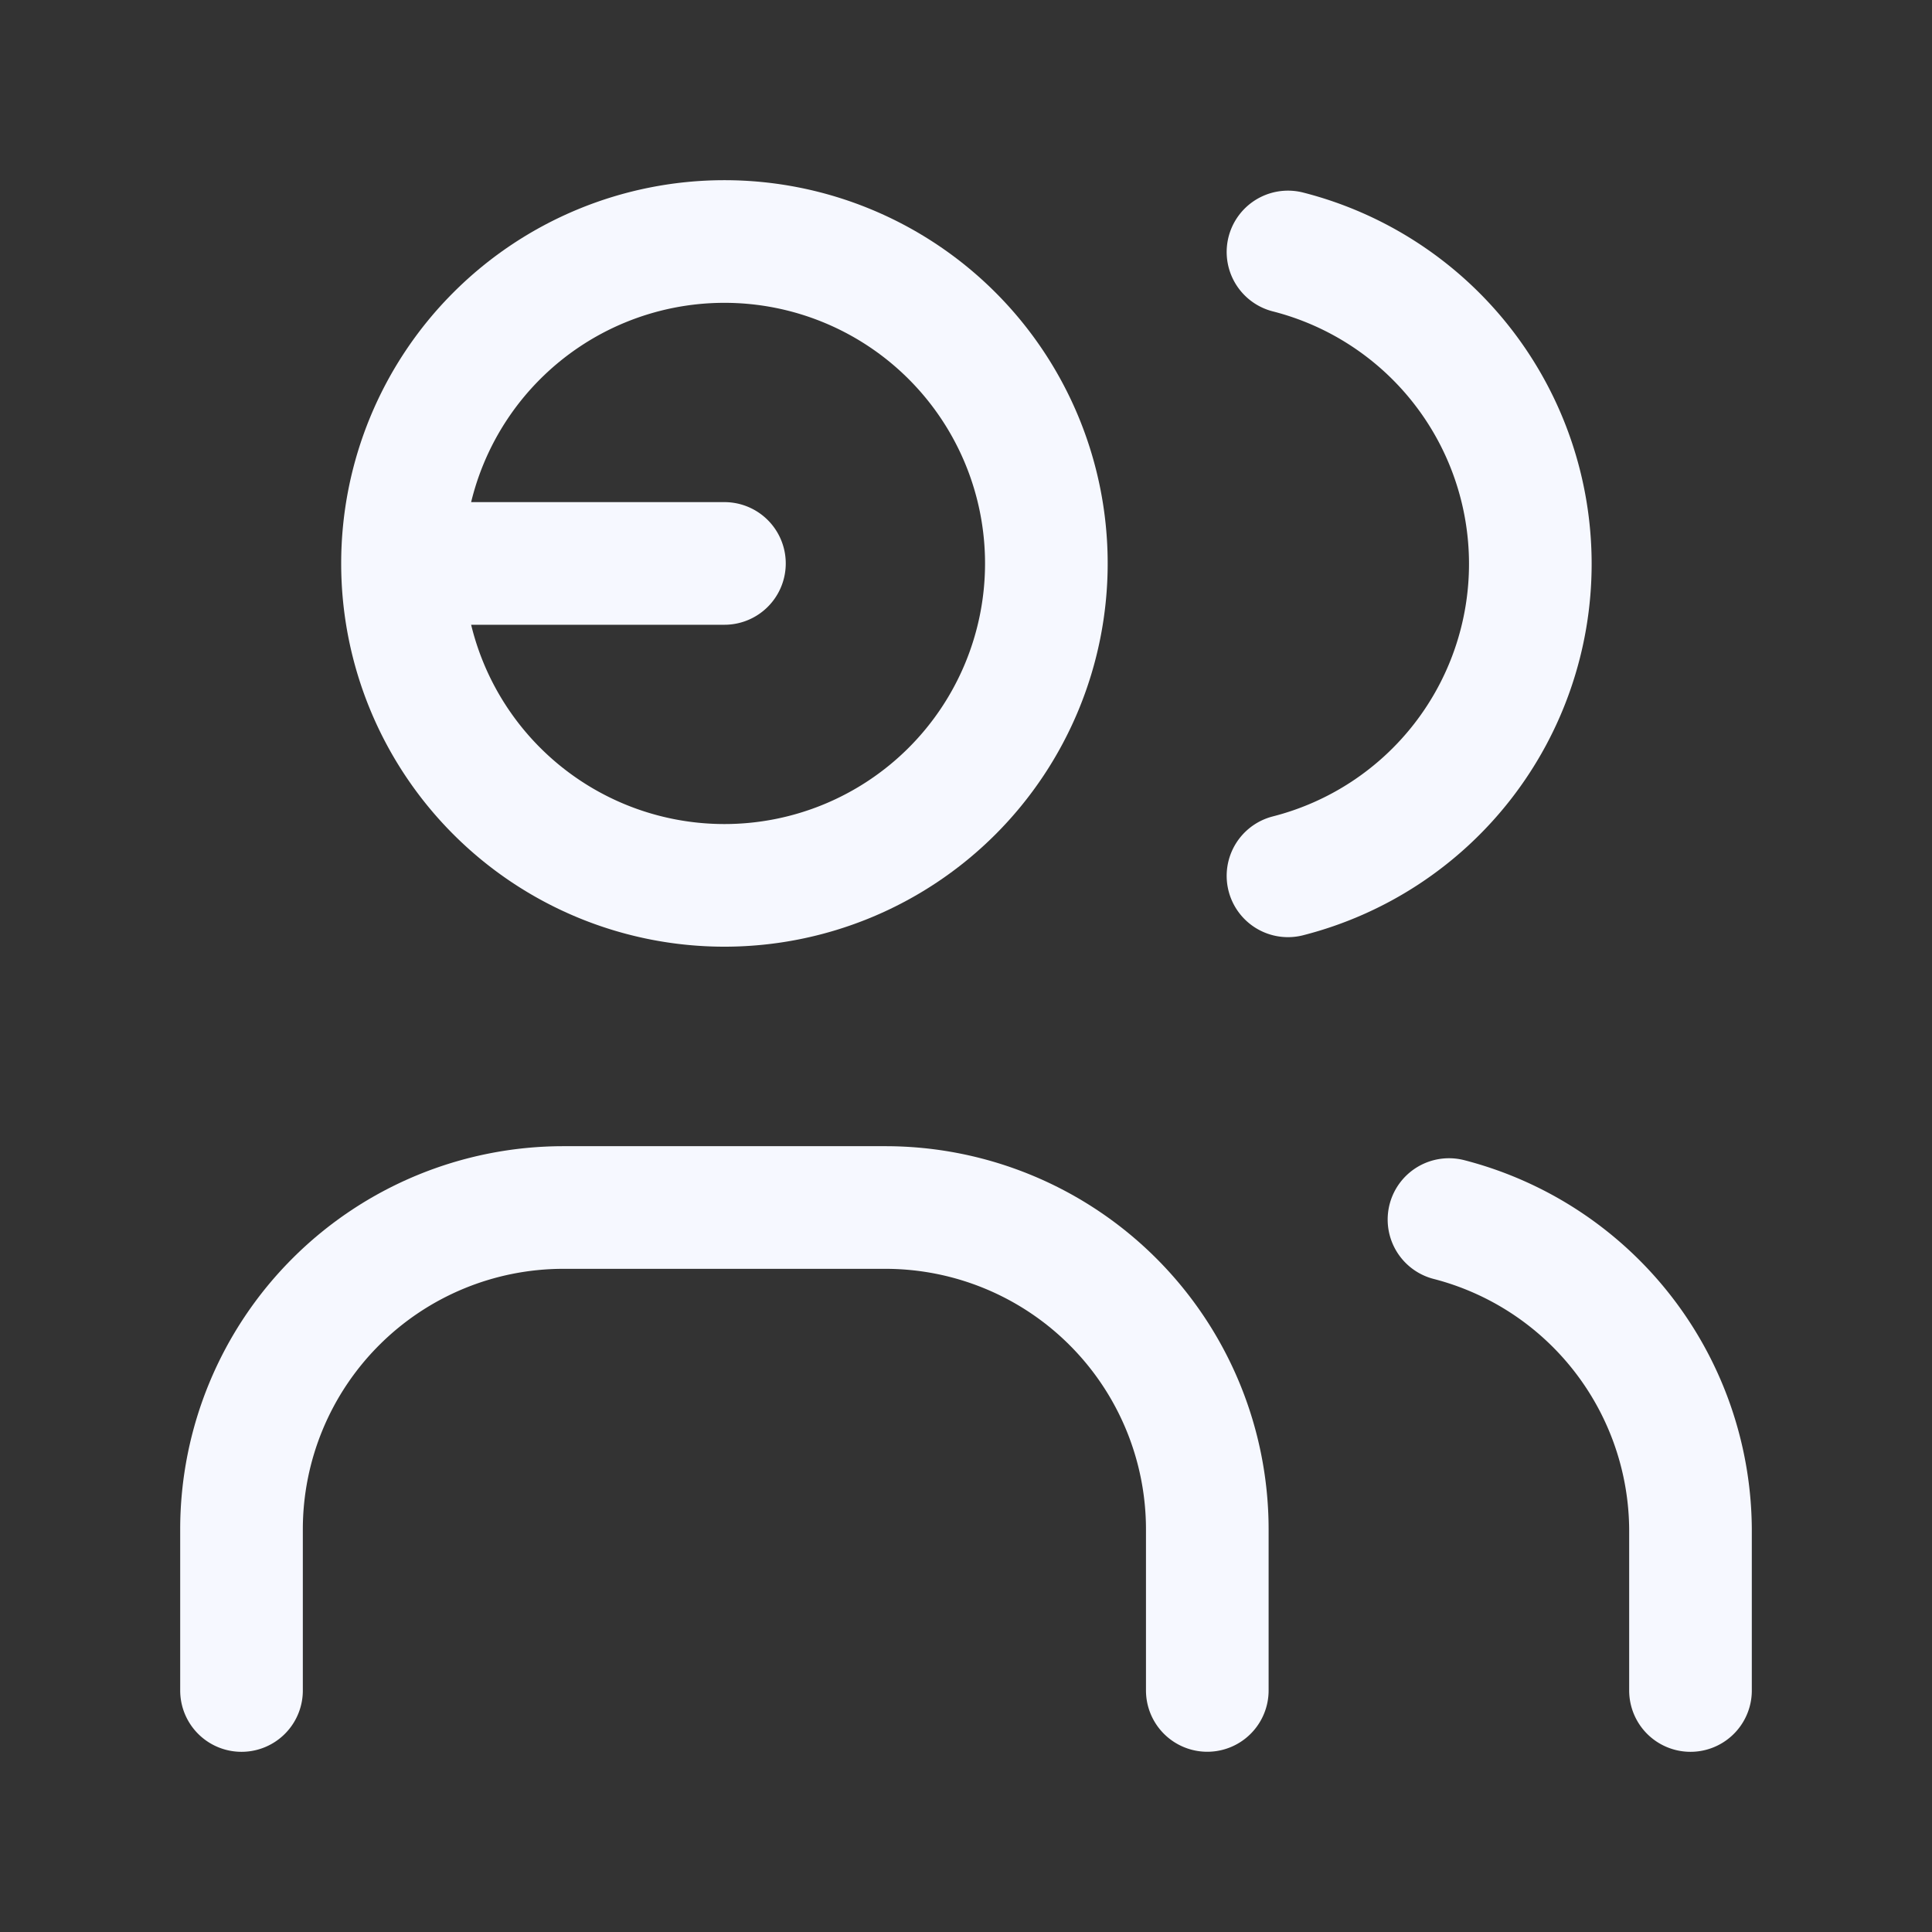
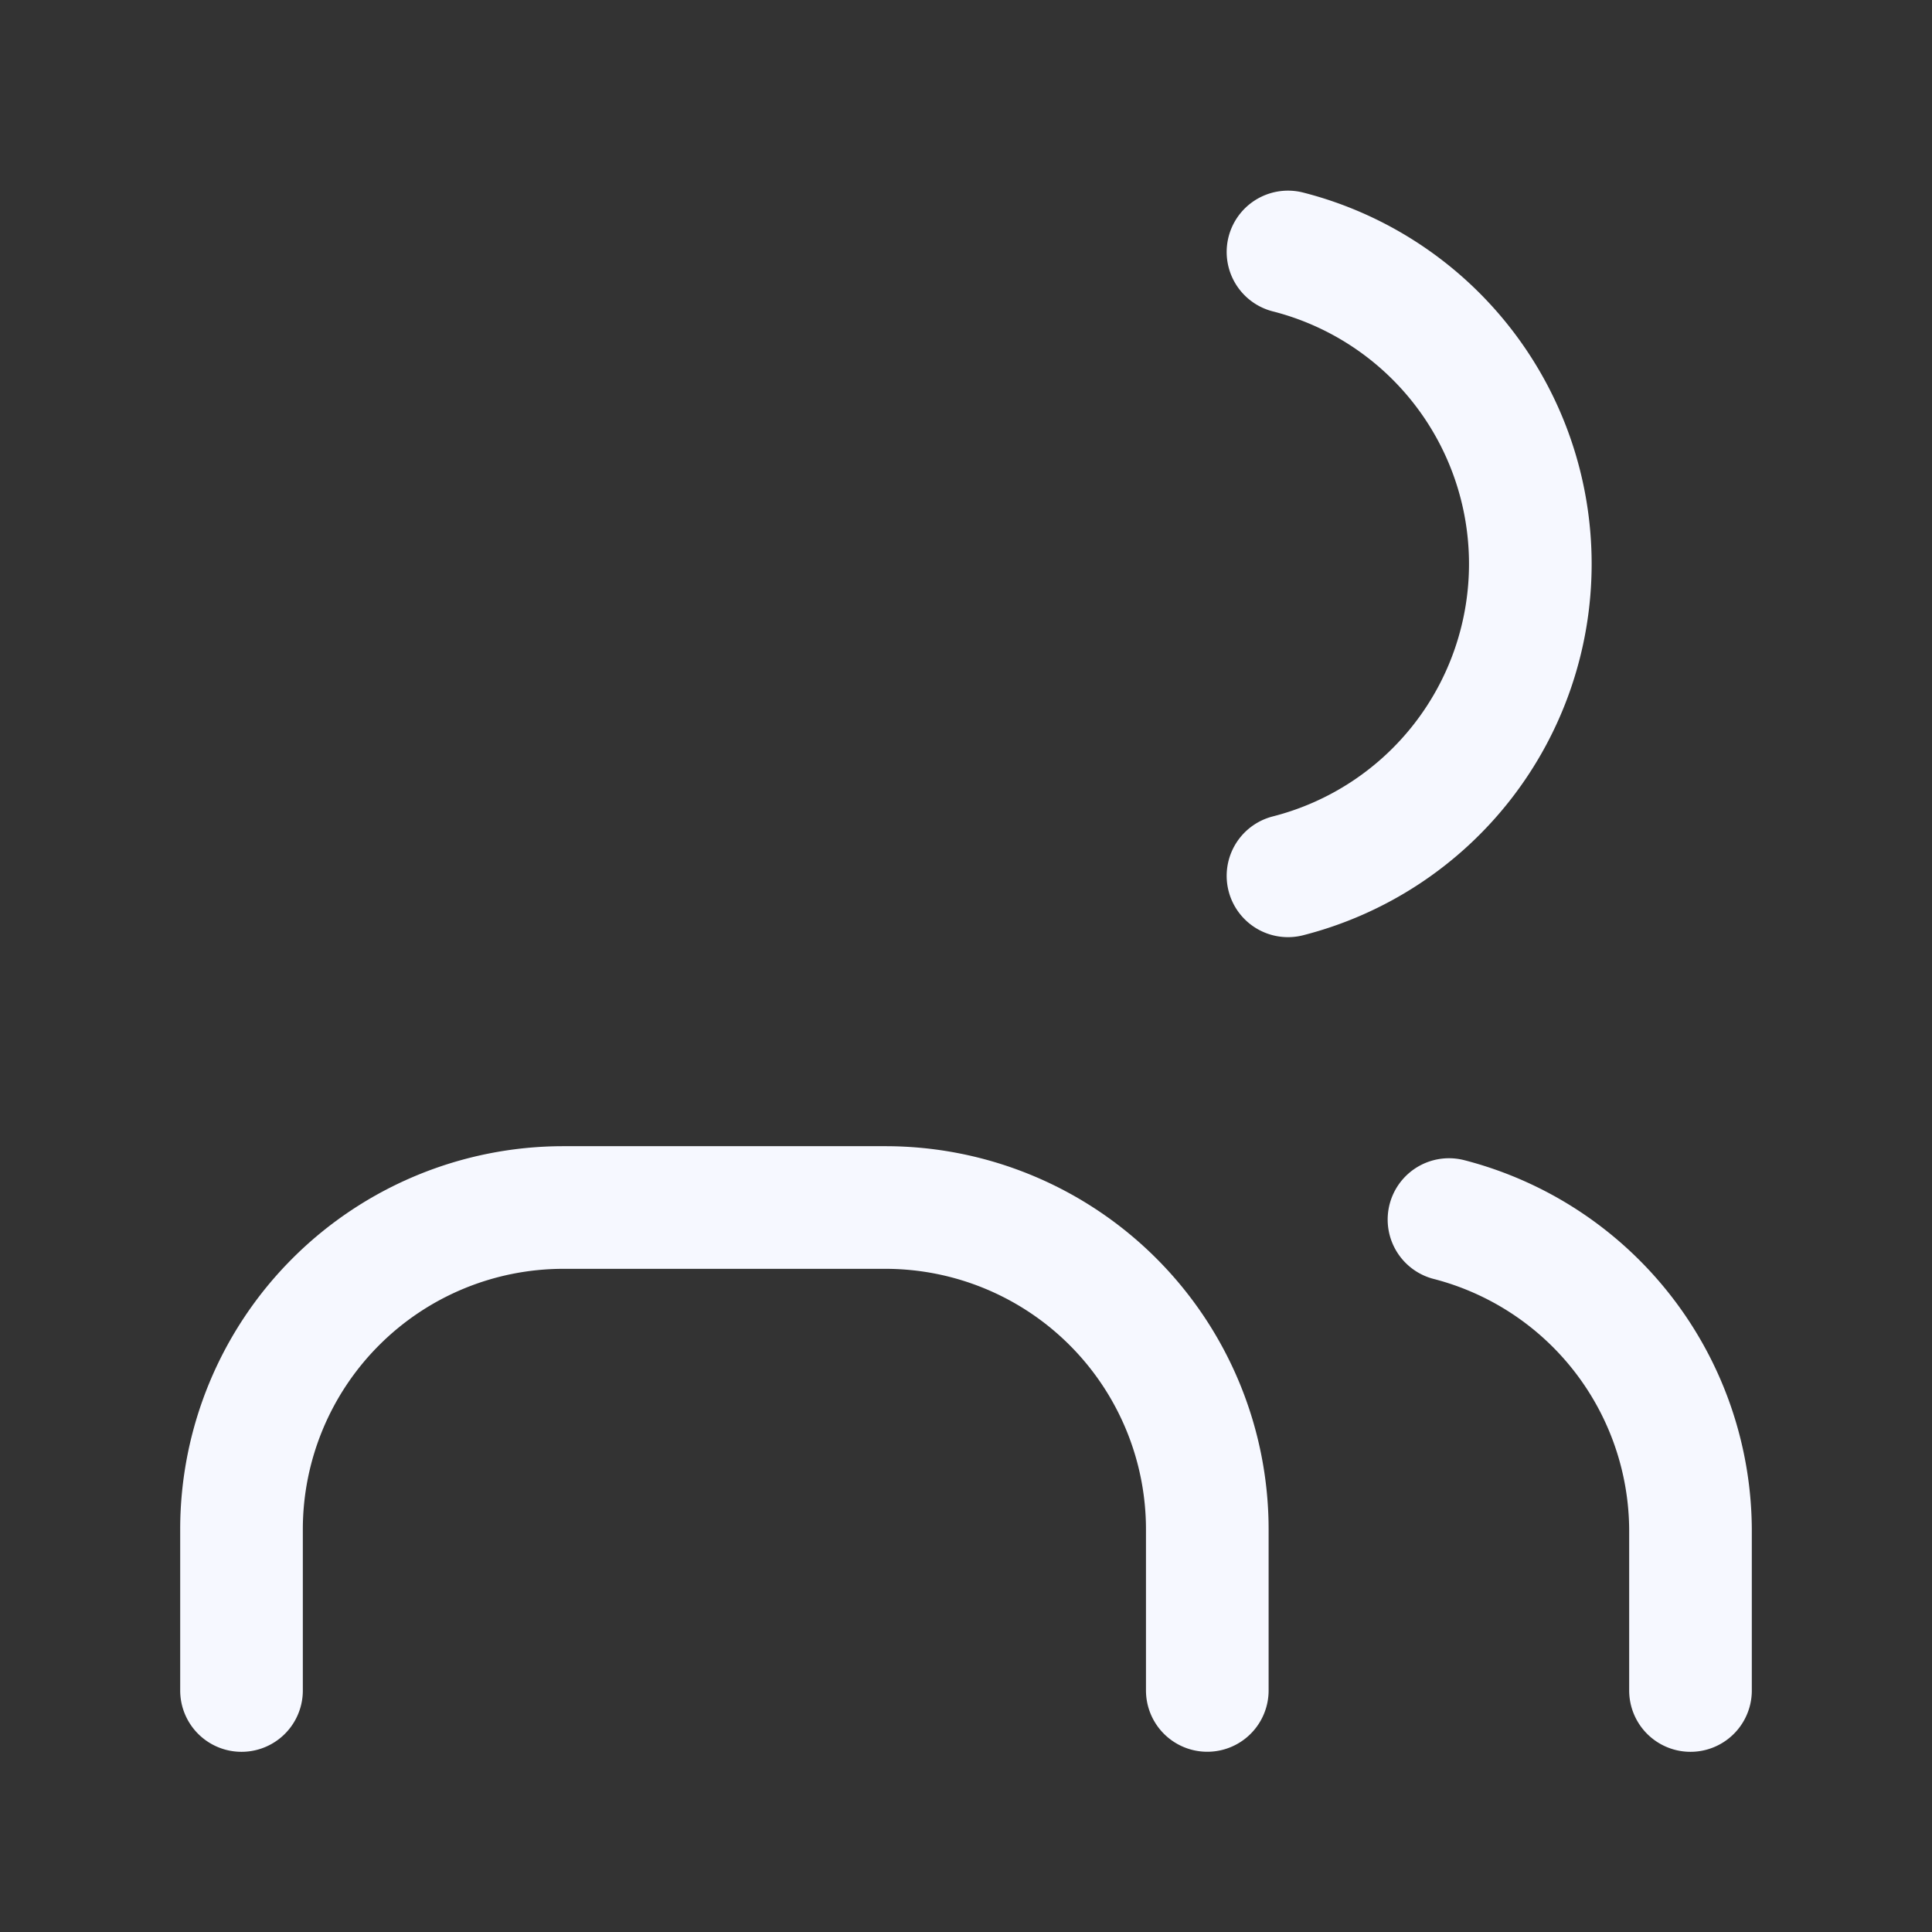
<svg xmlns="http://www.w3.org/2000/svg" width="63.014" height="63.014" viewBox="0 0 63.014 63.014">
  <rect x="0" y="0" width="63.014" height="63.014" fill="#333333" stroke="none" />
  <defs>
    <style>.a,.b{fill:none;}.b{stroke:#f6f8ff;stroke-linecap:round;stroke-linejoin:round;stroke-width:4px;}</style>
  </defs>
  <path class="a" d="M0,0H63.014V63.014H0Z" />
-   <path class="b" d="M15.5,13.5,5,13.5A10.5,10.5,0,1,0,15.5,3,10.5,10.5,0,0,0,5,13.5" transform="translate(8.128 4.877)" />
  <path class="b" d="M3,30.753V25.5A10.5,10.5,0,0,1,13.5,15H24a10.5,10.5,0,0,1,10.5,10.5v5.251" transform="translate(4.877 24.384)" />
  <path class="b" d="M16,3.13a10.5,10.5,0,0,1,0,20.348" transform="translate(26.009 5.088)" />
  <path class="b" d="M25.877,30.51V25.258A10.5,10.5,0,0,0,18,15.15" transform="translate(29.26 24.627)" />
</svg>